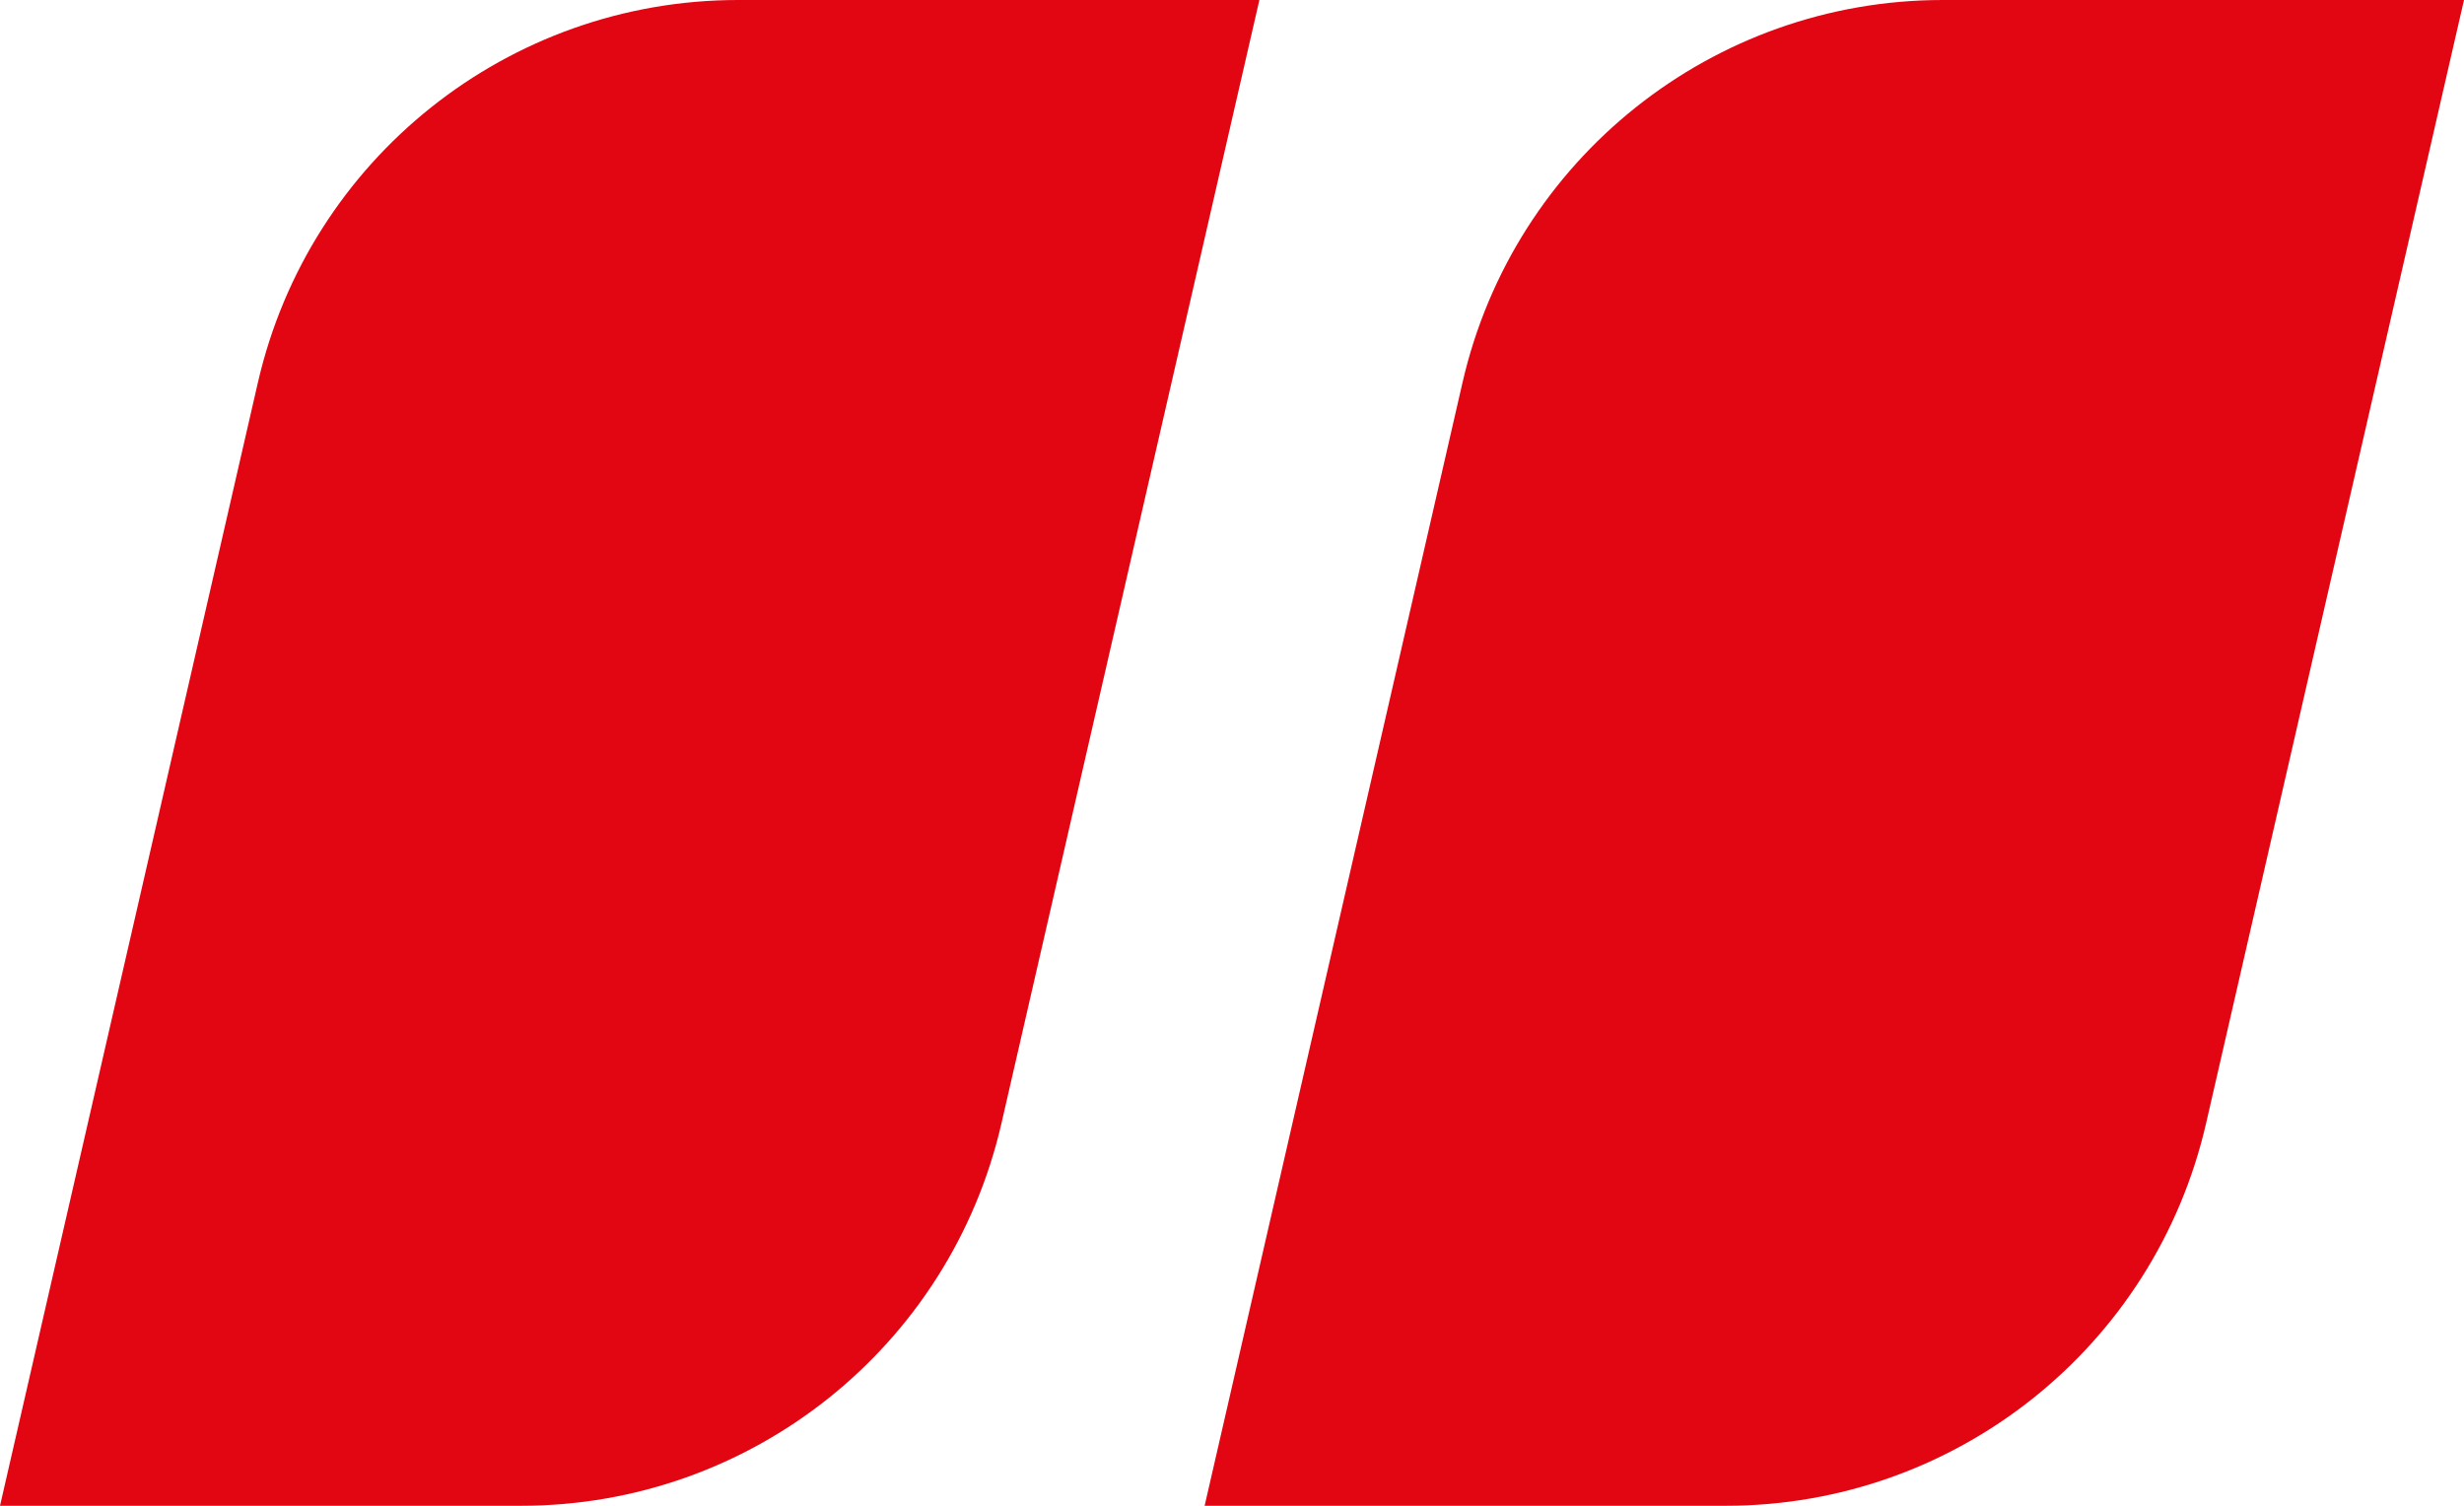
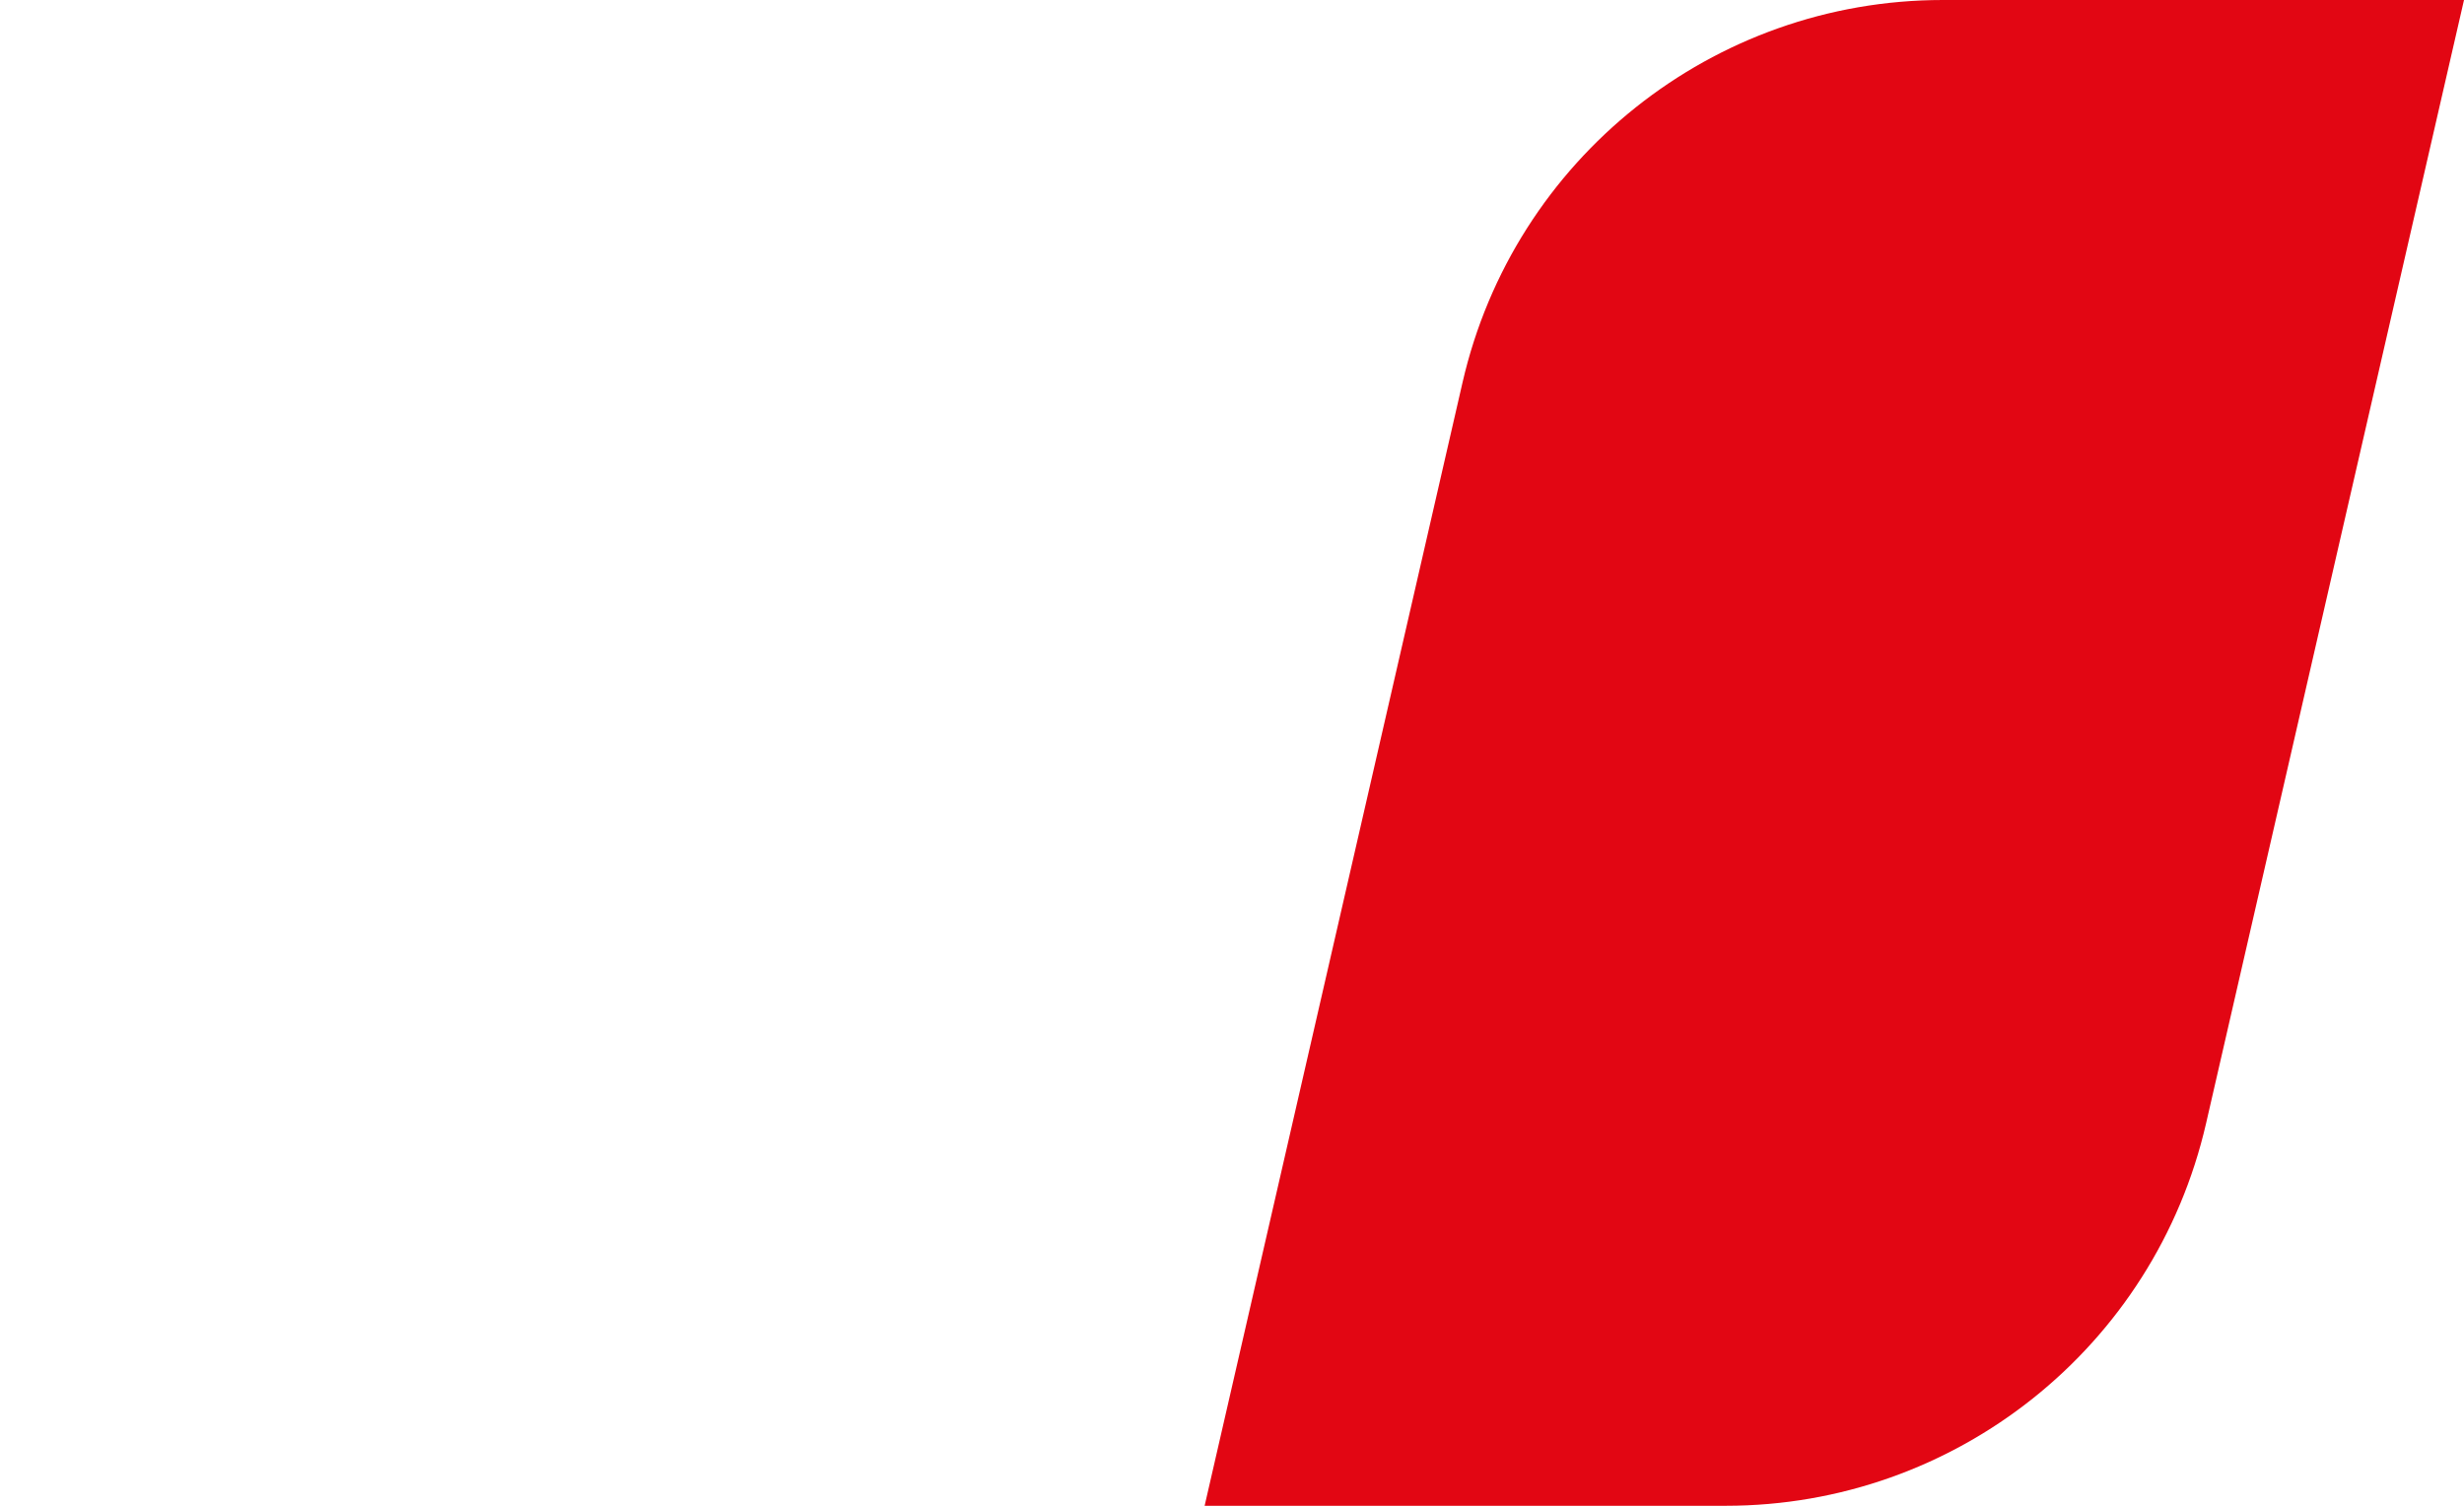
<svg xmlns="http://www.w3.org/2000/svg" width="90px" height="55px" viewBox="0 0 90 55" version="1.1">
  <title>ico_quote</title>
  <g id="News-&amp;-Wissen" stroke="none" stroke-width="1" fill="none" fill-rule="evenodd">
    <g id="NewsWissen_Article_Desktop" transform="translate(-155, -1112)" fill="#E20613">
      <g id="Content" transform="translate(154, 706)">
        <g id="Zitat" transform="translate(0, 406)">
          <g id="ico_quote" transform="translate(1, 0)">
            <path d="M70.963,0 L90,0 L90,0 L80.58,41.028 C78.703,49.204 71.426,55 63.037,55 L44,55 L44,55 L53.42,13.972 C55.297,5.796 62.574,1.54109809e-15 70.963,0 Z" id="Rectangle" />
-             <path d="M26.963,0 L46,0 L46,0 L36.58,41.028 C34.703,49.204 27.426,55 19.037,55 L0,55 L0,55 L9.42,13.972 C11.297,5.796 18.574,1.54109809e-15 26.963,0 Z" id="Rectangle" />
          </g>
        </g>
      </g>
    </g>
  </g>
</svg>